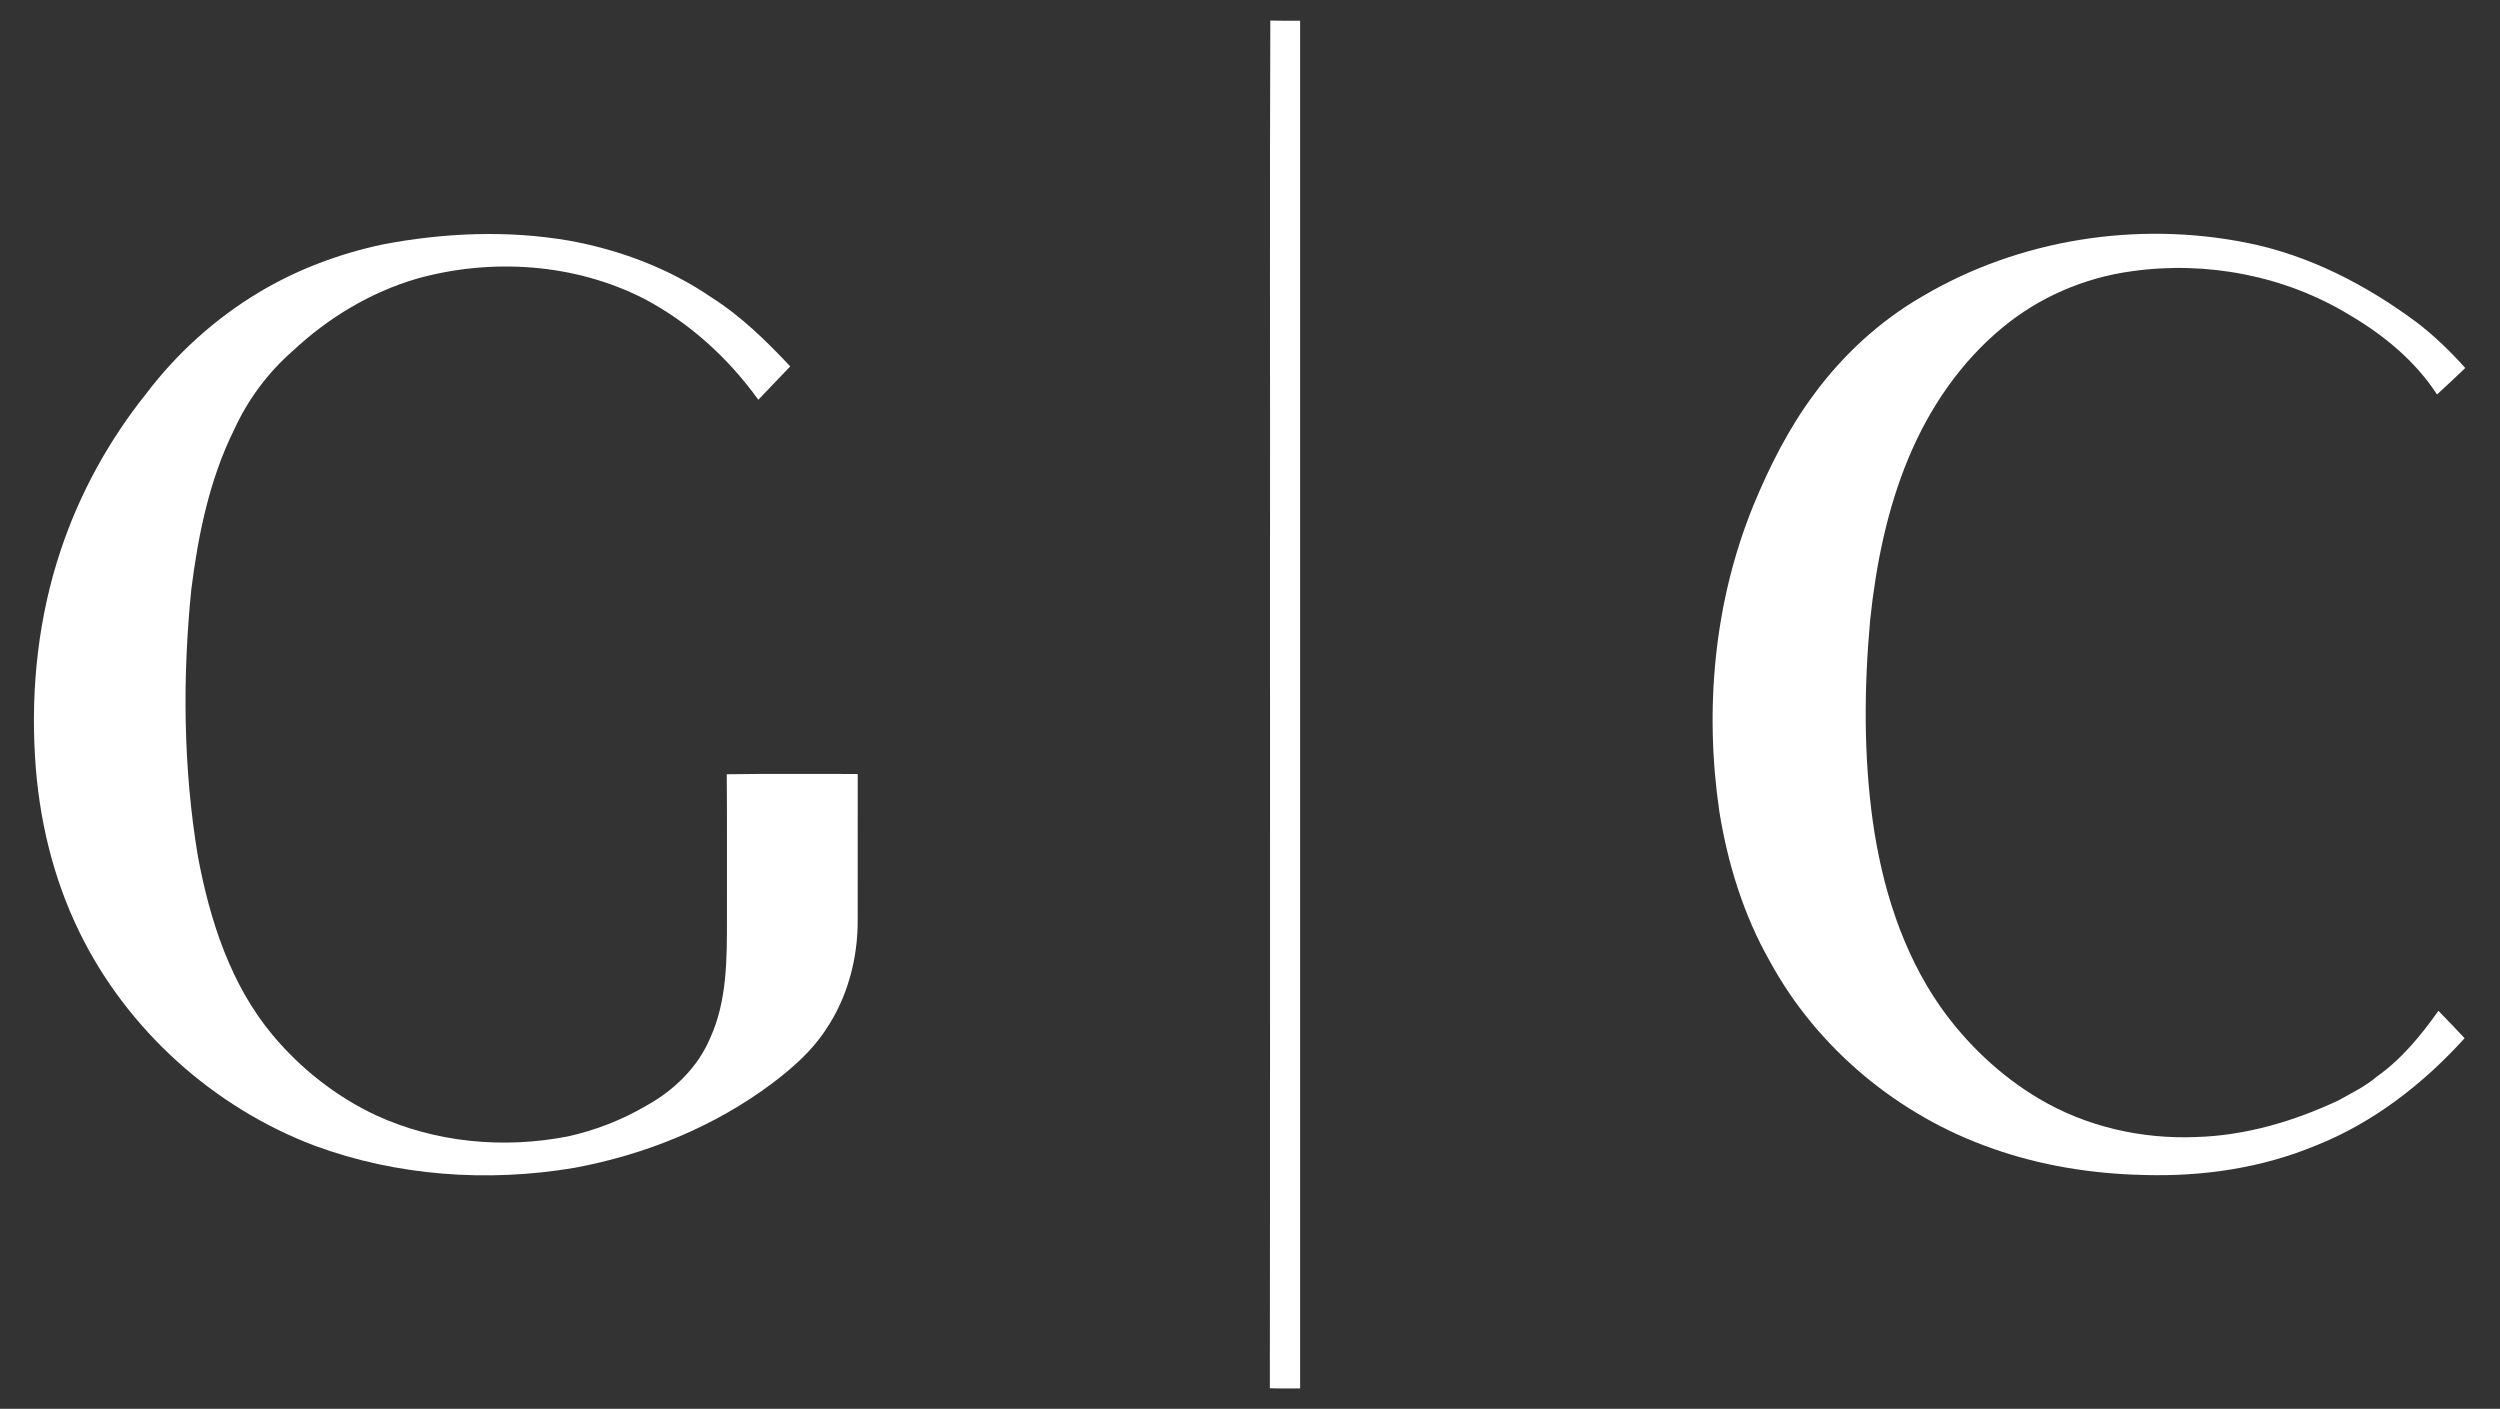
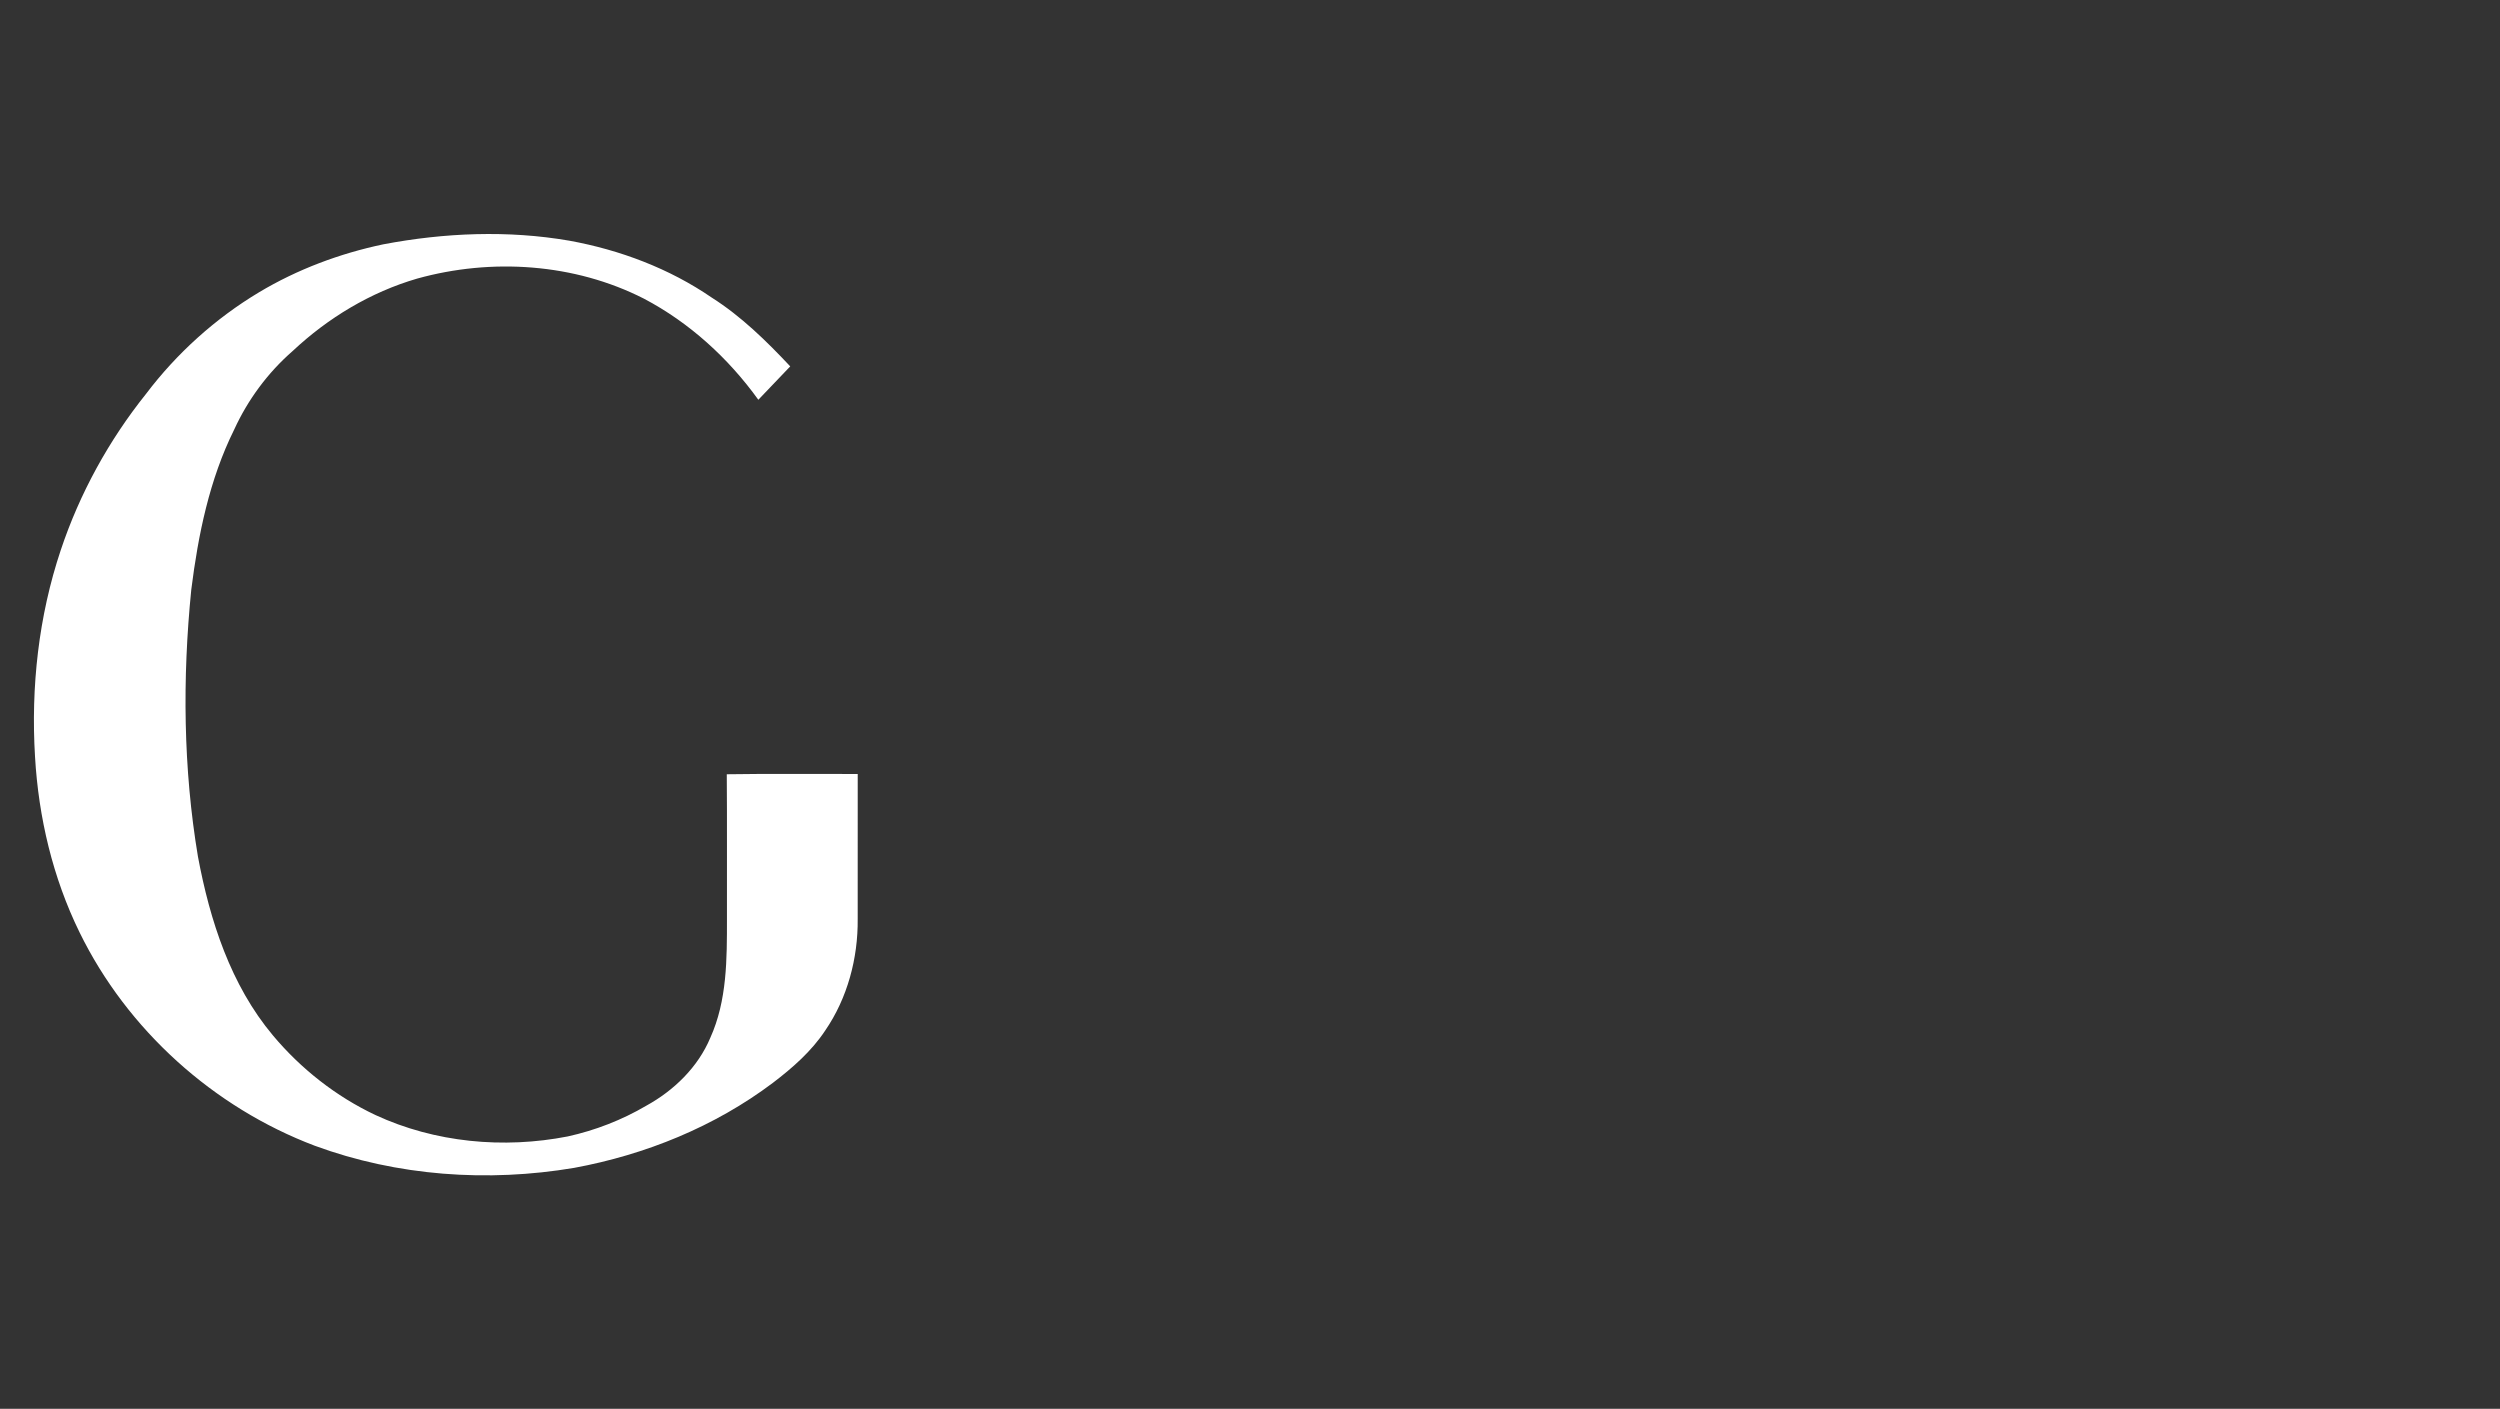
<svg xmlns="http://www.w3.org/2000/svg" xml:space="preserve" width="344.311mm" height="194.028mm" style="shape-rendering:geometricPrecision; text-rendering:geometricPrecision; image-rendering:optimizeQuality; fill-rule:evenodd; clip-rule:evenodd" viewBox="0 0 34431.1 19402.76">
  <rect x="0" y="0" width="34431.1" height="19402.76" fill="#333333" stroke="none" />
  <defs>
    <style type="text/css">  .fil0 {fill:white;fill-rule:nonzero}  </style>
  </defs>
  <g id="__x0023_Layer_x0020_1">
    <g id="_1594540147328">
-       <path class="fil0" d="M17491.27 7644.57c2.74,-2453.86 -5.5,-4908.05 4.11,-7361.57 136.62,4.13 273.57,2.75 410.52,2.75 0.35,6278.97 0.69,12557.6 0,18836.23 -139.01,0 -278.03,2.4 -417.04,-2.41 5.49,-3825.11 0.68,-7650.23 2.41,-11475z" />
      <path class="fil0" d="M5280.34 3364.65c842.67,-159.61 1714.16,-195.99 2561.29,-49.77 697.13,127.01 1376.42,382.38 1962.33,784.66 406.05,258.12 751.36,597.24 1079.5,946.33 -145.53,154.12 -292.79,306.85 -439.35,459.94 -412.92,-573.56 -950.1,-1064.06 -1577.55,-1393.57 -954.91,-485.69 -2095.16,-560.87 -3121.47,-275.28 -641.86,187.07 -1228.81,541.64 -1715.19,998.15 -341.18,297.59 -616.47,670.02 -804.56,1081.22 -341.19,687.52 -496,1449.18 -591.08,2205.69 -122.53,1221.95 -110.86,2462.78 92,3675.81 164.41,879.39 450.33,1768.39 1033.85,2463.81 384.78,458.91 867.03,838.2 1409.36,1094.61 821.05,380.65 1765.31,468.18 2650.19,295.19 378.95,-83.76 745.19,-225.86 1080.19,-422.54 381.69,-209.72 712.92,-530.66 883.17,-936.71 231.35,-511.79 229.29,-1086.38 228.95,-1636.94 -1.38,-663.83 2.74,-1328.01 -2.41,-1991.85 601.02,-9.61 1202.39,-1.71 1803.41,-3.77 -0.35,665.2 0.34,1330.76 -0.35,1996.3 5.15,541.31 -140.04,1088.78 -447.59,1537.4 -189.12,285.92 -450.33,514.18 -721.16,720.47 -801.13,603.08 -1753.28,988.89 -2736,1170.47 -1189.68,200.79 -2437.03,113.61 -3572.14,-304.46 -1396.66,-528.26 -2583.95,-1597.12 -3240.23,-2939.55 -368.64,-752.39 -564.64,-1583.04 -613.03,-2417.81 -58.34,-960.06 49.08,-1934.18 354.91,-2847.91 259.84,-778.47 661.44,-1509.24 1173.9,-2149.73 423.56,-559.83 954.56,-1038.66 1556.95,-1399.75 527.57,-315.44 1111.08,-534.09 1712.11,-660.41z" />
-       <path class="fil0" d="M26480.49 4078.94c1331.45,-786.37 2959.11,-1038.65 4471.45,-733.51 851.94,170.6 1638.99,579.05 2332.35,1094.26 244.04,186.04 463.03,400.57 668.29,628.49 -129.4,121.85 -257.09,245.76 -388.89,364.86 -299.66,-462.69 -735.58,-819.66 -1207.19,-1096.66 -890.03,-540.95 -1970.91,-746.9 -2999.62,-600.33 -652.51,88.56 -1279.96,359.37 -1785.9,782.25 -568.75,470.25 -995.41,1097.35 -1279.96,1774.91 -299.31,712.58 -453.43,1477.33 -534.09,2243.45 -83.75,924.7 -91.98,1860.73 37.08,2781.66 127.68,896.89 404.33,1789.67 924.69,2539.32 361.09,512.81 825.86,955.94 1366.46,1275.83 648.73,384.79 1413.14,557.44 2164.5,526.2 679.29,-20.25 1342.43,-216.59 1954.78,-503.54 180.55,-101.94 370.02,-191.87 528.94,-327.45 341.87,-241.3 609.26,-568.41 849.88,-907.19 122.18,123.9 240.6,251.25 360.74,377.22 -570.13,629.16 -1257.99,1164.97 -2051.57,1479.38 -744.85,308.92 -1559.7,428.71 -2362.9,404.34 -712.22,-15.1 -1425.49,-128.37 -2097.22,-367.95 -1285.45,-449.31 -2404.77,-1375.73 -3056.93,-2574.68 -361.45,-635.01 -580.09,-1344.15 -695.76,-2063.59 -207.32,-1412.45 -72.77,-2886.34 468.19,-4213.33 222.07,-537.17 485.69,-1061.99 833.73,-1529.84 400.92,-546.44 910.98,-1015.31 1498.95,-1354.1z" />
    </g>
  </g>
</svg>